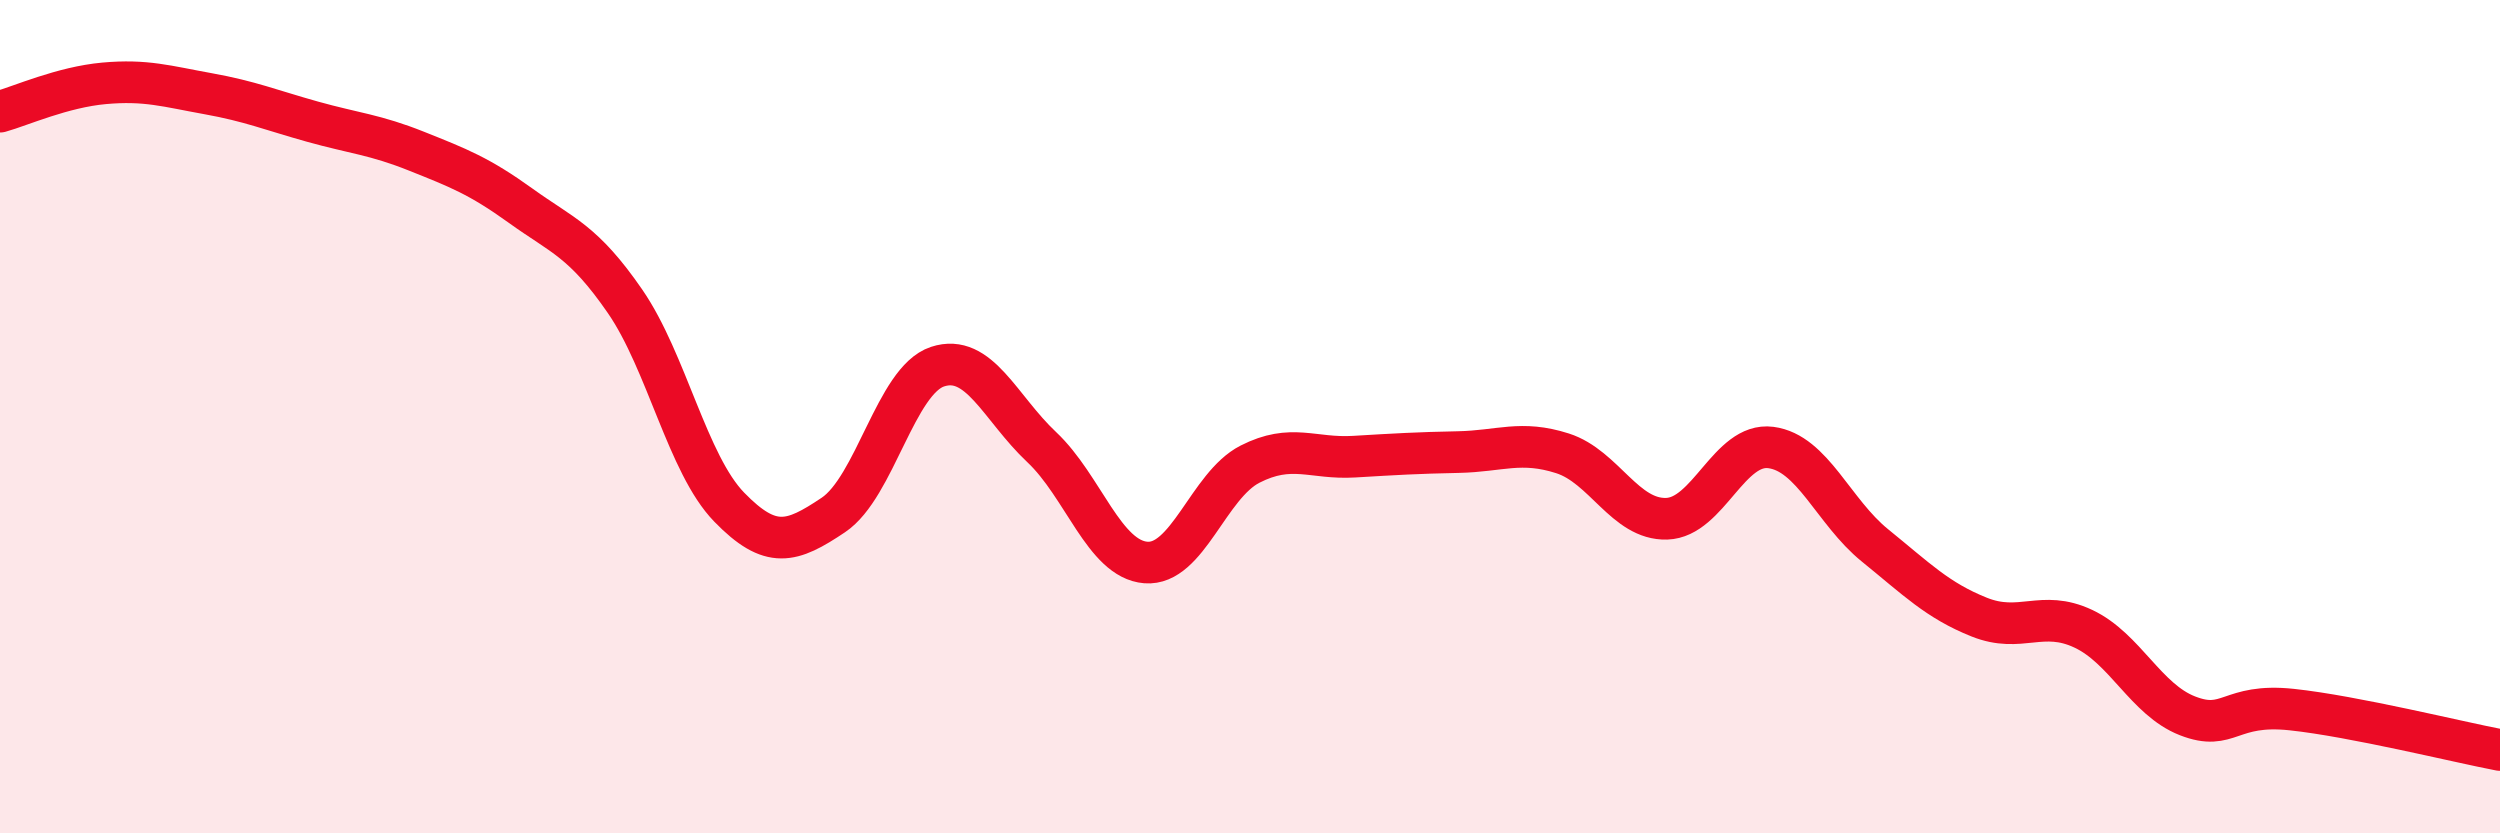
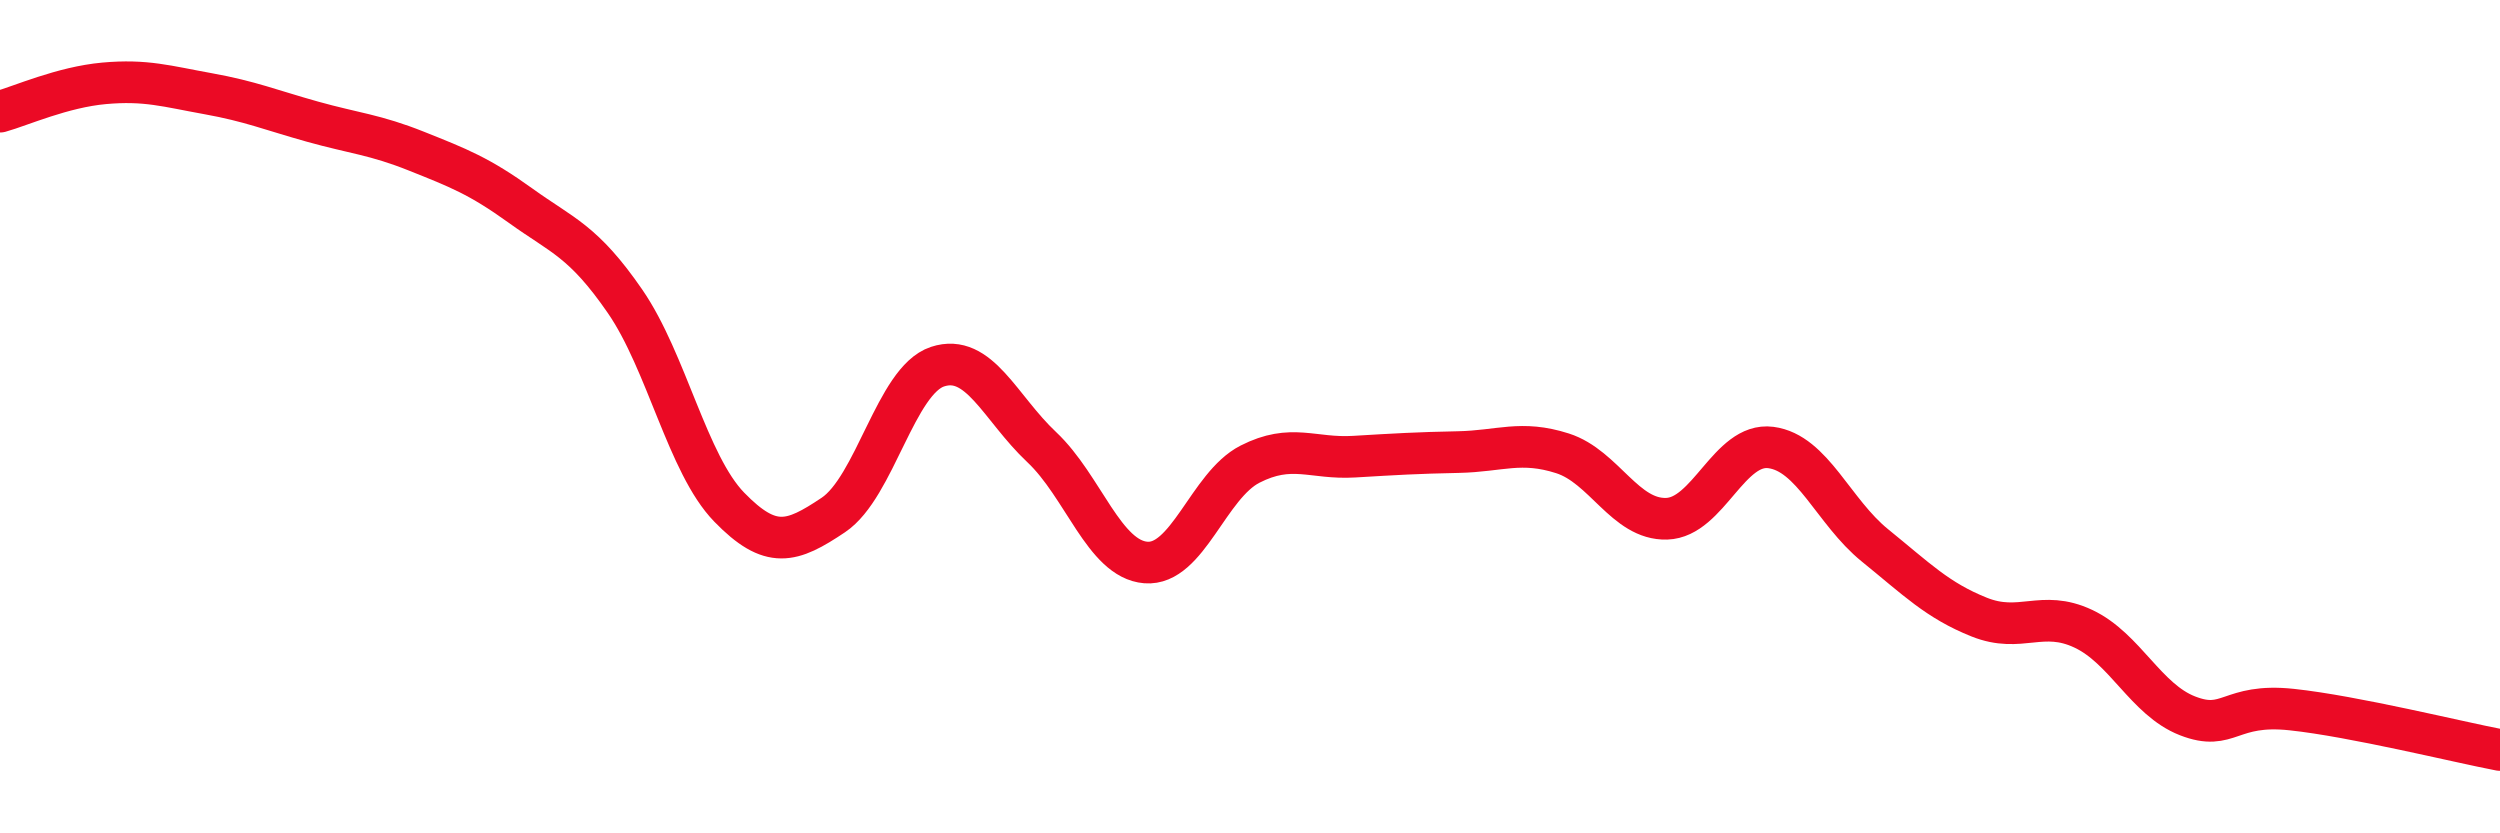
<svg xmlns="http://www.w3.org/2000/svg" width="60" height="20" viewBox="0 0 60 20">
-   <path d="M 0,2.68 C 0.5,2.54 1.5,2.09 2.5,2 C 3.5,1.91 4,2.07 5,2.25 C 6,2.43 6.5,2.64 7.5,2.92 C 8.5,3.2 9,3.23 10,3.63 C 11,4.03 11.5,4.22 12.5,4.94 C 13.5,5.66 14,5.78 15,7.23 C 16,8.68 16.5,11.14 17.5,12.17 C 18.5,13.2 19,13.03 20,12.36 C 21,11.69 21.5,9.13 22.5,8.8 C 23.5,8.47 24,9.79 25,10.73 C 26,11.67 26.5,13.42 27.5,13.5 C 28.5,13.58 29,11.65 30,11.14 C 31,10.63 31.5,11.02 32.5,10.96 C 33.5,10.9 34,10.87 35,10.85 C 36,10.83 36.5,10.56 37.5,10.88 C 38.5,11.2 39,12.48 40,12.45 C 41,12.42 41.5,10.61 42.5,10.74 C 43.5,10.87 44,12.28 45,13.09 C 46,13.9 46.5,14.41 47.5,14.81 C 48.5,15.21 49,14.62 50,15.09 C 51,15.56 51.5,16.79 52.5,17.18 C 53.5,17.57 53.5,16.87 55,17.03 C 56.5,17.19 59,17.81 60,18L60 20L0 20Z" fill="#EB0A25" opacity="0.1" stroke-linecap="round" stroke-linejoin="round" />
  <path d="M 0,2.68 C 0.5,2.54 1.5,2.09 2.5,2 C 3.5,1.91 4,2.07 5,2.25 C 6,2.43 6.5,2.64 7.5,2.92 C 8.5,3.2 9,3.23 10,3.63 C 11,4.03 11.5,4.22 12.5,4.94 C 13.5,5.66 14,5.78 15,7.23 C 16,8.68 16.5,11.14 17.5,12.17 C 18.5,13.2 19,13.03 20,12.36 C 21,11.69 21.5,9.13 22.5,8.8 C 23.5,8.47 24,9.79 25,10.73 C 26,11.67 26.5,13.42 27.5,13.5 C 28.5,13.58 29,11.65 30,11.14 C 31,10.63 31.5,11.02 32.5,10.96 C 33.5,10.9 34,10.87 35,10.85 C 36,10.83 36.5,10.56 37.5,10.88 C 38.5,11.2 39,12.48 40,12.45 C 41,12.42 41.5,10.61 42.5,10.74 C 43.5,10.87 44,12.28 45,13.09 C 46,13.9 46.5,14.41 47.5,14.81 C 48.5,15.21 49,14.62 50,15.09 C 51,15.56 51.5,16.79 52.5,17.18 C 53.5,17.57 53.5,16.87 55,17.03 C 56.5,17.19 59,17.81 60,18" stroke="#EB0A25" stroke-width="1" fill="none" stroke-linecap="round" stroke-linejoin="round" />
</svg>